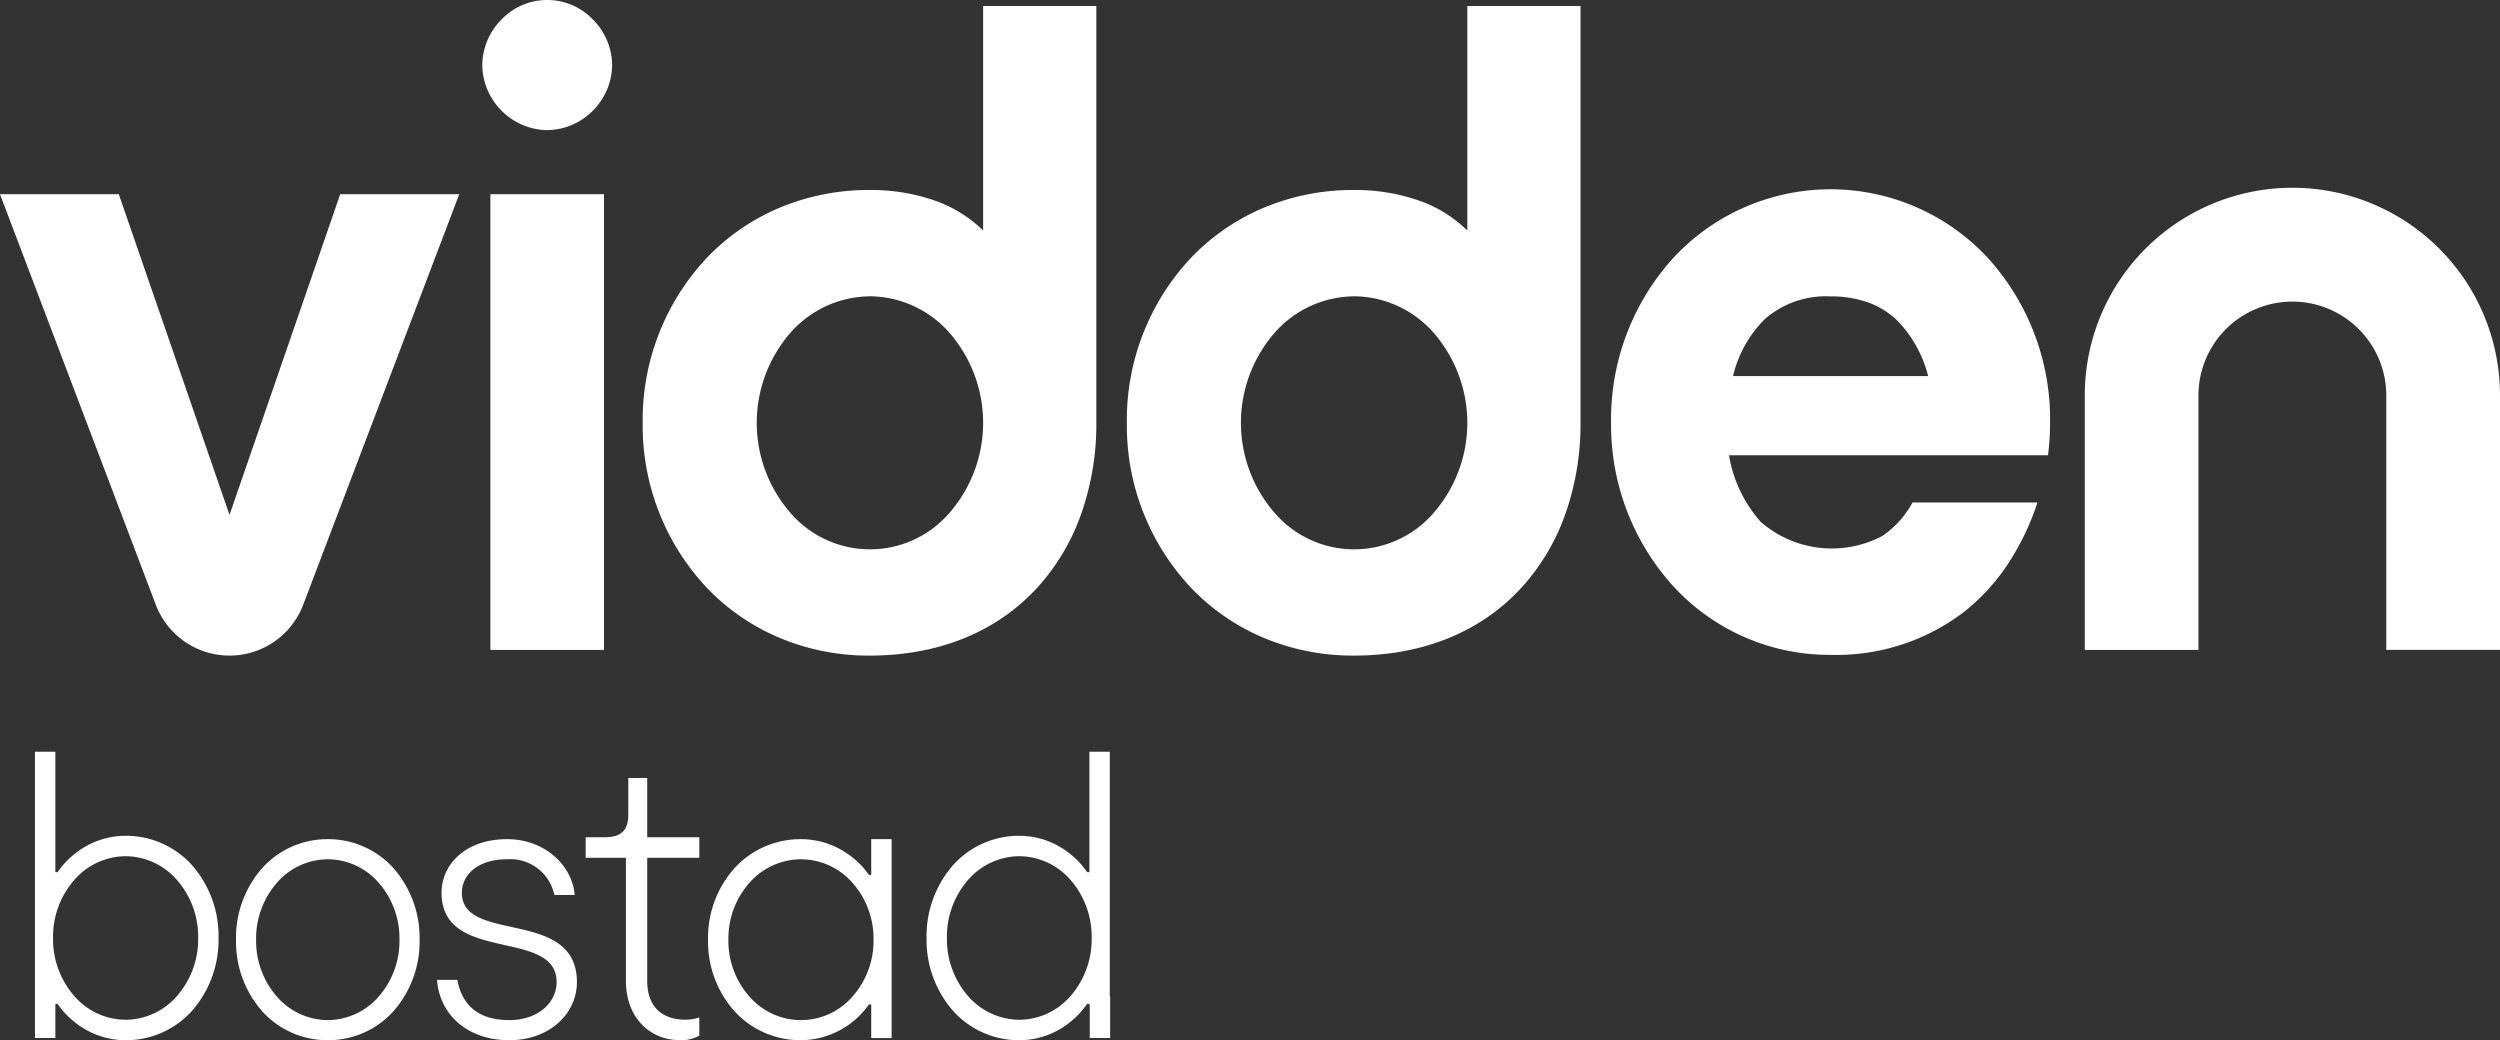
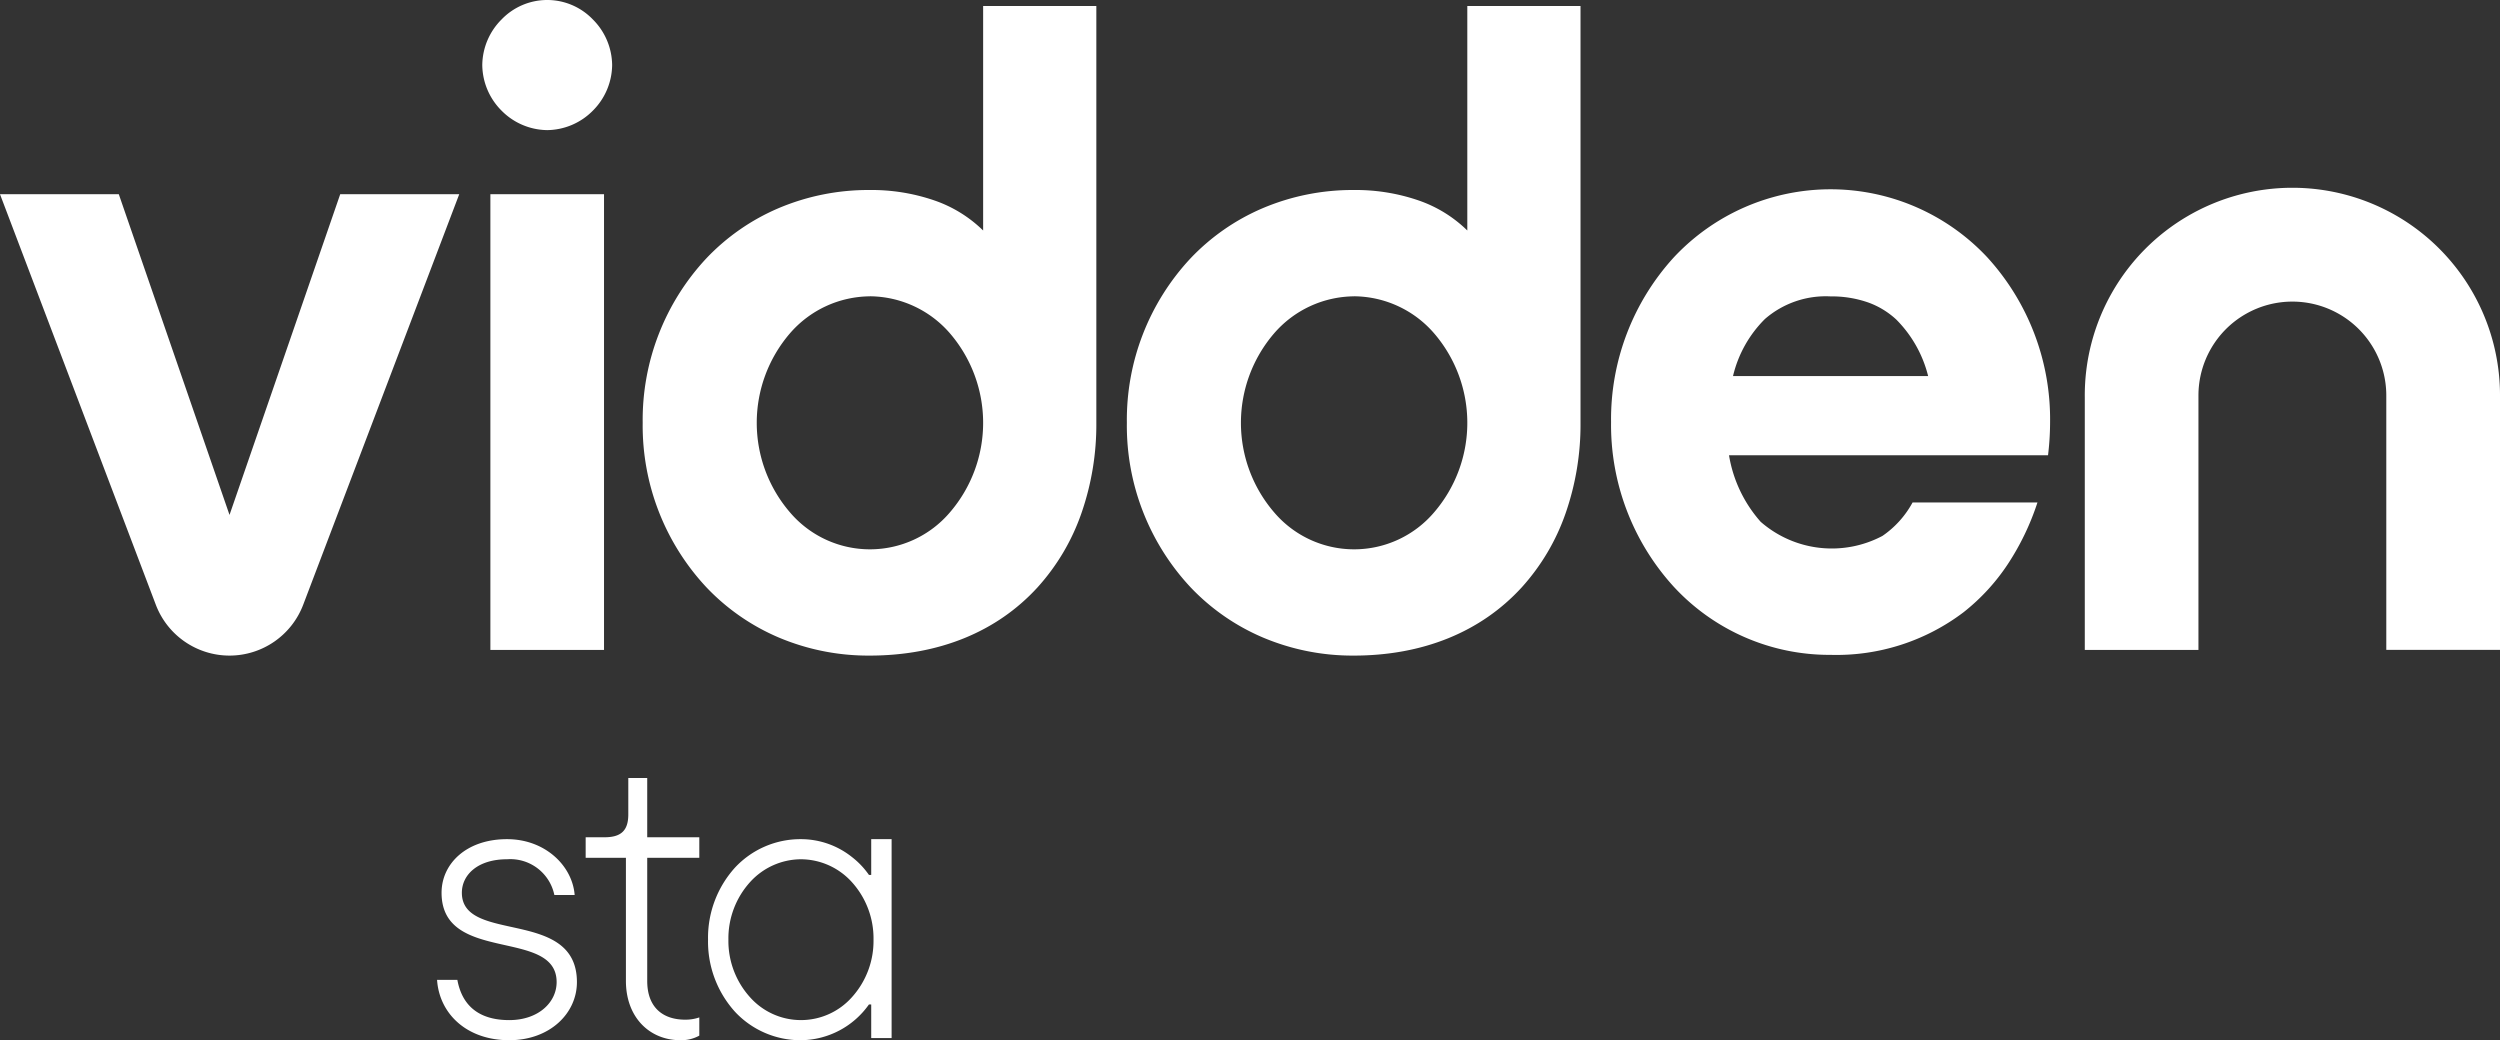
<svg xmlns="http://www.w3.org/2000/svg" width="286" height="119" viewBox="0 0 286 119">
  <rect x="0" y="0" width="286" height="119" fill="#333333" stroke="none" />
  <g id="Atomer_logo-vidden-neg" data-name="Atomer/logo-vidden-neg">
    <g id="Group_17" data-name="Group 17" fill="#fff">
      <path id="Fill_1" data-name="Fill 1" d="M10.63 23a10.227 10.227 0 01-7.552-3.259A11.965 11.965 0 010 11.5a11.959 11.959 0 013.078-8.24A10.229 10.229 0 0110.63 0a9.361 9.361 0 015.833 2.045 9.317 9.317 0 011.944 2.045h.26V0H21v22.753h-2.333v-3.842h-.26A9.631 9.631 0 0110.63 23zm0-20.7a7.9 7.9 0 00-5.8 2.587 9.6 9.6 0 00-2.5 6.612 9.608 9.608 0 002.5 6.614 7.8 7.8 0 0011.6 0 9.607 9.607 0 002.5-6.614 9.6 9.6 0 00-2.5-6.612 7.9 7.9 0 00-5.8-2.587z" transform="translate(81 96)" />
-       <path id="Fill_3" data-name="Fill 3" d="M10.607 33a10.118 10.118 0 01-7.536-3.313A12.3 12.3 0 010 21.306a12.294 12.294 0 013.072-8.379 10.119 10.119 0 017.536-3.313 9.238 9.238 0 015.821 2.079 9.4 9.4 0 011.939 2.079h.259V0h2.332v27.97H21v4.778h-2.331v-3.7l-.041-.206h-.259a9.484 9.484 0 01-1.939 2.079A9.238 9.238 0 0110.607 33zm0-21.048a7.82 7.82 0 00-5.789 2.631 9.871 9.871 0 00-2.49 6.723 9.876 9.876 0 002.49 6.725 7.819 7.819 0 005.789 2.631 7.82 7.82 0 005.79-2.631 9.876 9.876 0 002.49-6.725 9.871 9.871 0 00-2.49-6.723 7.821 7.821 0 00-5.79-2.631z" transform="translate(106 86)" />
-       <path id="Fill_5" data-name="Fill 5" d="M10.37 33a9.274 9.274 0 01-5.835-2.079 9.427 9.427 0 01-1.945-2.079h-.257v3.906H0V0h2.333v13.772h.257a9.5 9.5 0 011.945-2.079 9.274 9.274 0 015.835-2.079 10.15 10.15 0 017.552 3.313A12.278 12.278 0 0121 21.306a12.283 12.283 0 01-3.078 8.381A10.149 10.149 0 0110.37 33zm0-21.048a7.845 7.845 0 00-5.8 2.631 9.859 9.859 0 00-2.5 6.723 9.864 9.864 0 002.5 6.725 7.844 7.844 0 005.8 2.631 7.844 7.844 0 005.8-2.631 9.864 9.864 0 002.5-6.725 9.859 9.859 0 00-2.5-6.723 7.845 7.845 0 00-5.8-2.631z" transform="translate(4 86)" />
-       <path id="Fill_7" data-name="Fill 7" d="M10.5 23a10.045 10.045 0 01-7.459-3.259A12.05 12.05 0 010 11.5a12.044 12.044 0 013.041-8.24A10.046 10.046 0 0110.5 0a10.045 10.045 0 017.459 3.258A12.044 12.044 0 0121 11.5a12.05 12.05 0 01-3.041 8.243A10.044 10.044 0 0110.5 23zm0-20.7a7.764 7.764 0 00-5.731 2.587A9.671 9.671 0 002.3 11.5a9.675 9.675 0 002.465 6.614A7.764 7.764 0 0010.5 20.7a7.762 7.762 0 005.731-2.587A9.676 9.676 0 0018.7 11.5a9.671 9.671 0 00-2.465-6.612A7.763 7.763 0 0010.5 2.3z" transform="translate(27 96)" />
      <path id="Fill_9" data-name="Fill 9" d="M2.837 6.132C2.837 4.086 4.645 2.3 8 2.3a5.145 5.145 0 015.419 4.089h2.322C15.485 3.066 12.385 0 8 0 3.352 0 .515 2.81.515 6.132c0 8.179 13.163 3.986 13.163 10.222 0 2.3-2.066 4.346-5.422 4.346-3.611 0-5.419-1.79-5.934-4.6H0C.256 19.934 3.352 23 8.256 23 12.9 23 16 19.934 16 16.354 16 7.819 2.837 12.012 2.837 6.132" transform="translate(50 96)" />
      <path id="Fill_11" data-name="Fill 11" d="M7.042 0H4.877v4.174c0 1.827-.812 2.609-2.709 2.609H0V9.13h4.605v14.087c0 4.174 2.709 6.783 6.23 6.783A4.269 4.269 0 0013 29.476v-2.085a4.794 4.794 0 01-1.625.259c-2.437 0-4.333-1.3-4.333-4.433V9.13H13V6.783H7.042z" transform="translate(67 89)" />
      <path id="Fill_14" data-name="Fill 14" d="M154.862 75a26.32 26.32 0 01-10.439-2.093 24.785 24.785 0 01-8.21-5.708 27.069 27.069 0 01-7.3-18.83 27.07 27.07 0 017.3-18.832 24.782 24.782 0 018.21-5.707 26.323 26.323 0 0110.439-2.093 22.086 22.086 0 017.361 1.171 14.874 14.874 0 015.637 3.462V.689h12.951v47.68a30.887 30.887 0 01-1.711 10.365 24.7 24.7 0 01-5.017 8.465C169.416 72.3 162.77 75 154.862 75zm.051-41.1a12.221 12.221 0 00-9.158 4.24 15.7 15.7 0 000 20.465 12.011 12.011 0 0018.313 0 15.7 15.7 0 000-20.465 12.215 12.215 0 00-9.155-4.245zM99.472 75a26.317 26.317 0 01-10.438-2.093 24.784 24.784 0 01-8.21-5.708 27.07 27.07 0 01-7.3-18.83 27.071 27.071 0 017.3-18.832 24.781 24.781 0 018.21-5.707 26.321 26.321 0 0110.438-2.093 22.081 22.081 0 017.359 1.171 14.9 14.9 0 015.64 3.462V.689h12.95v47.68a30.889 30.889 0 01-1.713 10.365 24.7 24.7 0 01-5.017 8.465C114.027 72.3 107.381 75 99.472 75zm.048-41.1a12.215 12.215 0 00-9.155 4.24 15.7 15.7 0 000 20.465 12.011 12.011 0 0018.313 0 15.7 15.7 0 000-20.465 12.221 12.221 0 00-9.158-4.245zM26.257 75a9.022 9.022 0 01-8.435-5.827L0 22.219h13.591l12.666 36.689 12.664-36.689h13.616L34.69 69.173A9.022 9.022 0 0126.257 75zm183.159-.083a24.245 24.245 0 01-17.942-7.8 27.469 27.469 0 01-7.168-18.831 27.468 27.468 0 017.168-18.831 24.539 24.539 0 0135.887 0 27.466 27.466 0 017.169 18.831 31.785 31.785 0 01-.236 3.8H197.8a15.174 15.174 0 003.619 7.606 12.369 12.369 0 0013.933 1.616 10.979 10.979 0 003.448-3.829h14.286a29.344 29.344 0 01-3.385 7.047 23.47 23.47 0 01-5.069 5.514 24.067 24.067 0 01-15.216 4.877zm0-41.008a10.6 10.6 0 00-7.511 2.588 13.619 13.619 0 00-3.648 6.524h22.322a13.909 13.909 0 00-3.655-6.474 9.406 9.406 0 00-3.171-1.933 12.594 12.594 0 00-4.337-.706zM251.5 74.35h-13v-28.9a23.751 23.751 0 1147.5 0v28.898h-13.008v-29.1a10.745 10.745 0 10-21.49 0v29.1zm-182.4 0h-13V22.219h13zm-6.5-59.465a7.447 7.447 0 01-5.213-2.219 7.478 7.478 0 01-2.214-5.224 7.477 7.477 0 012.214-5.224 7.236 7.236 0 0110.428 0 7.476 7.476 0 012.214 5.224 7.477 7.477 0 01-2.214 5.224 7.449 7.449 0 01-5.215 2.219z" />
    </g>
  </g>
</svg>